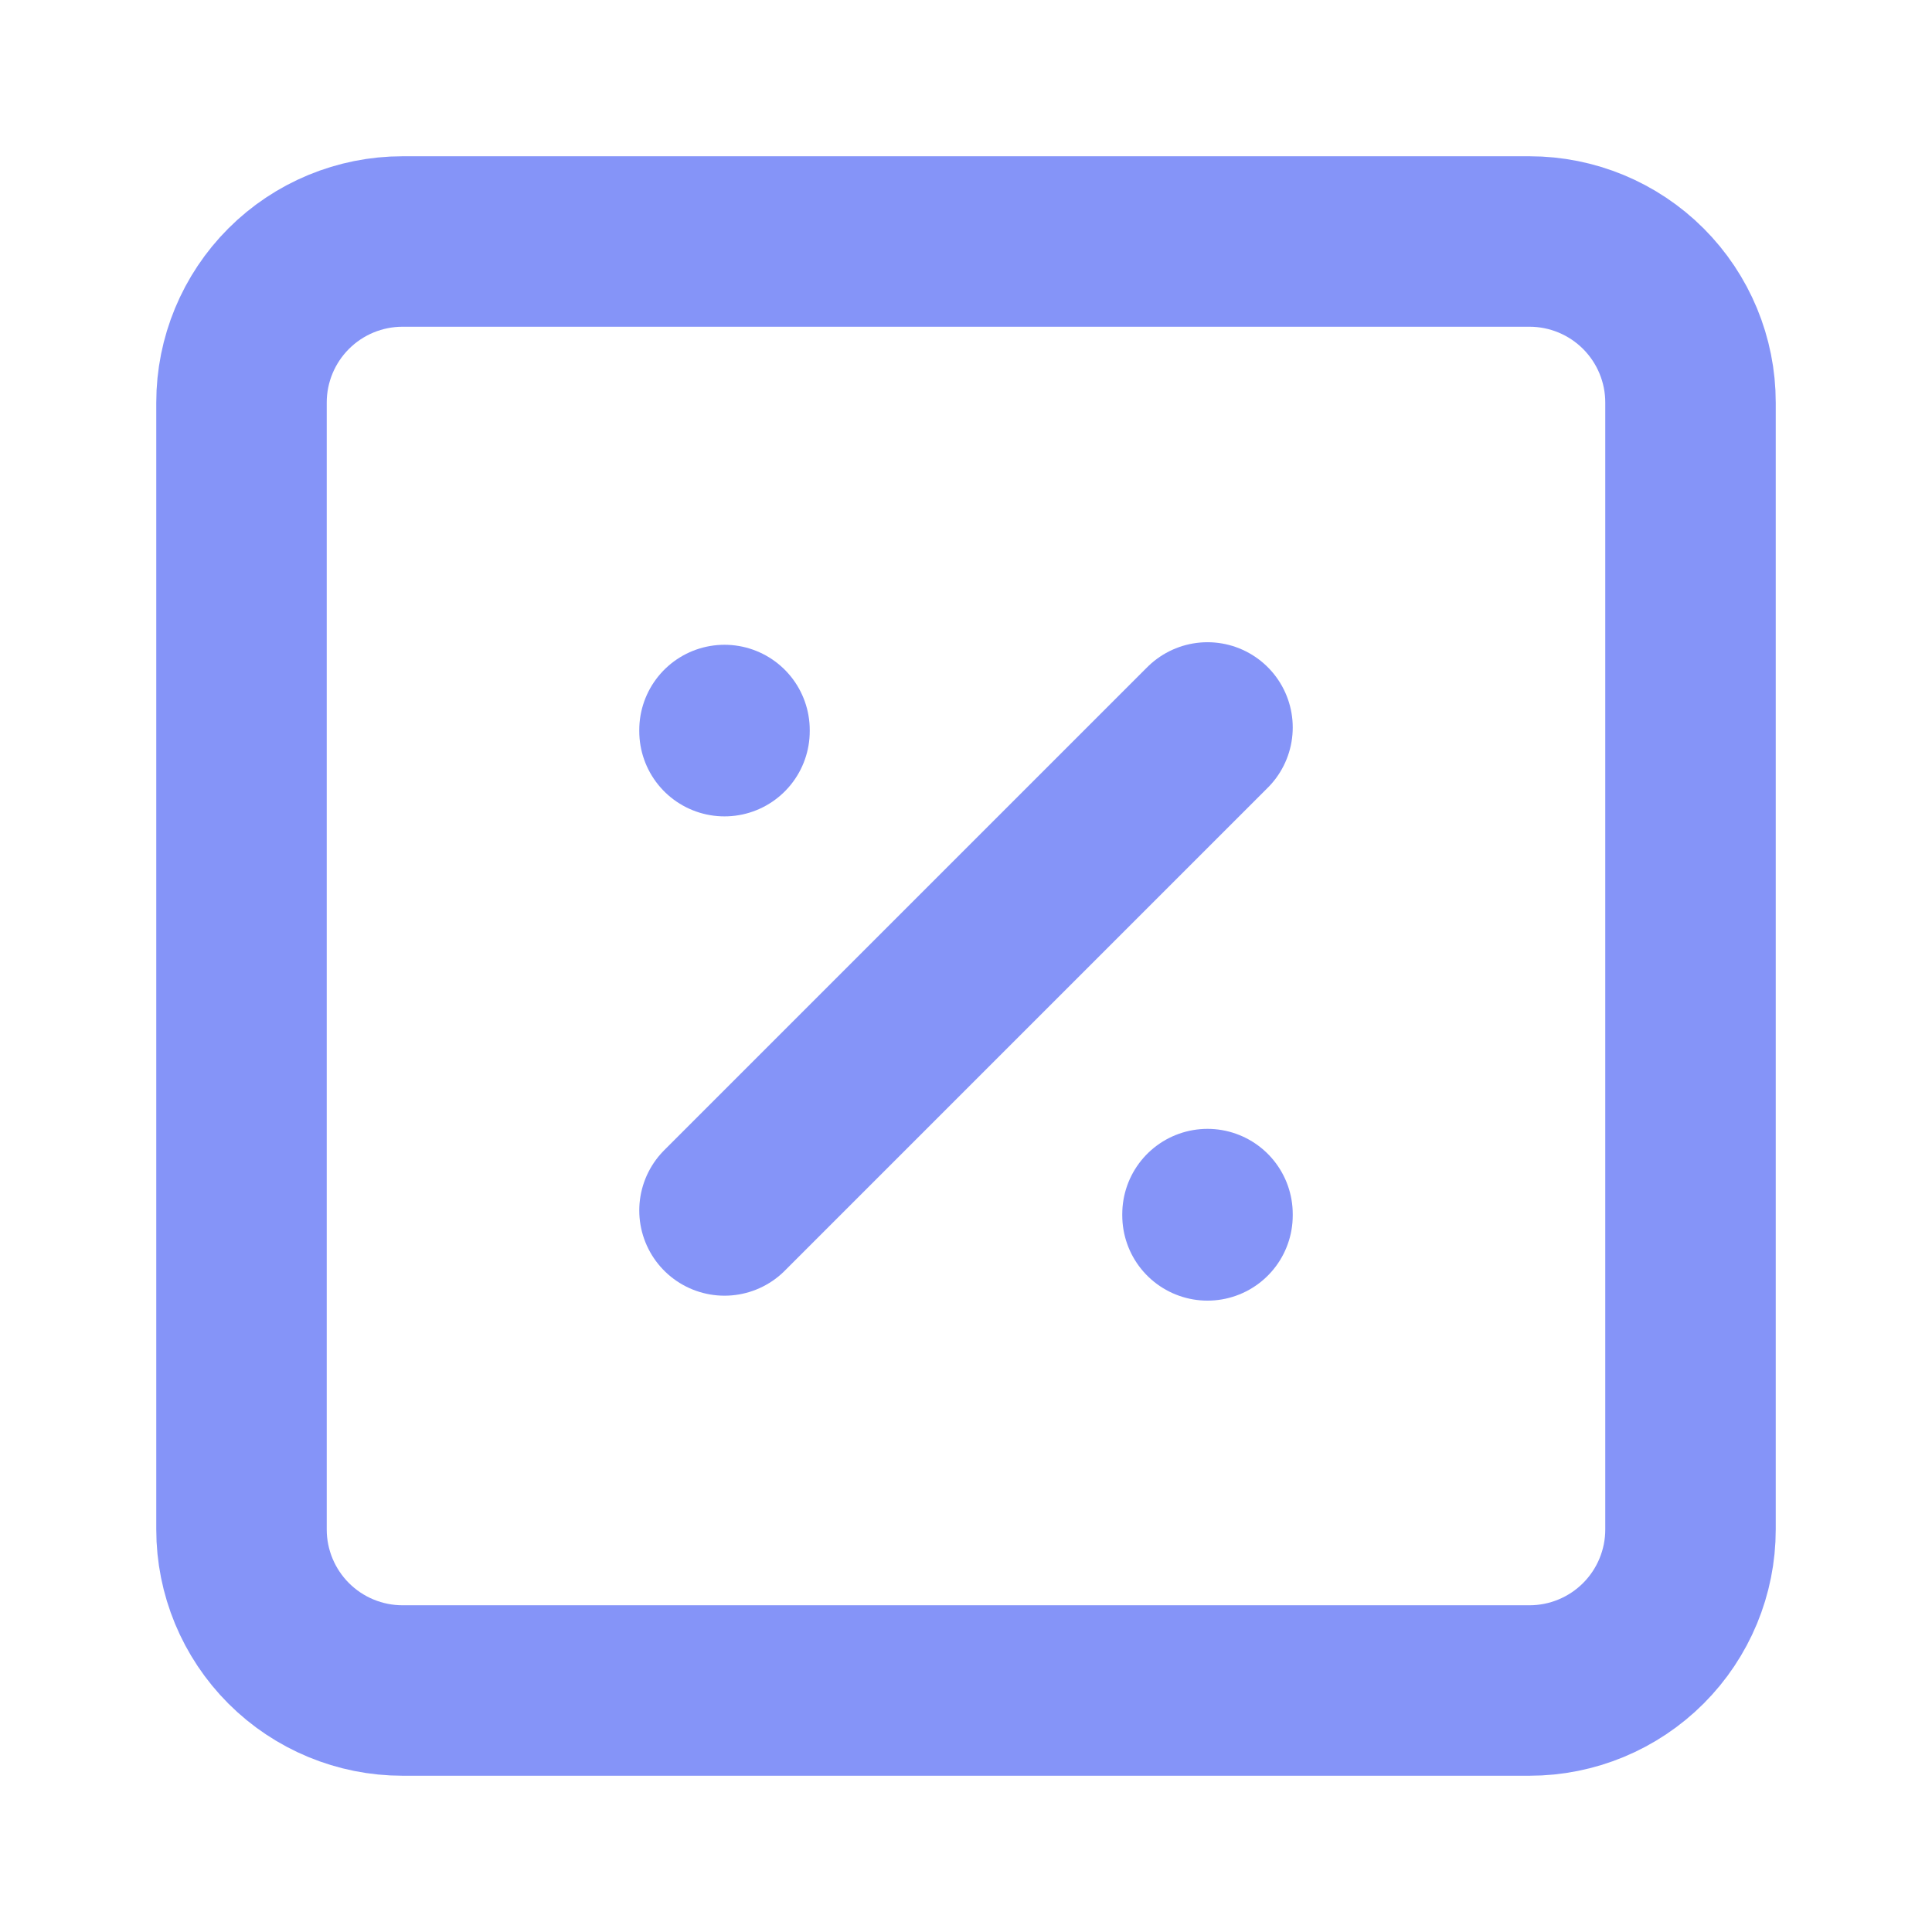
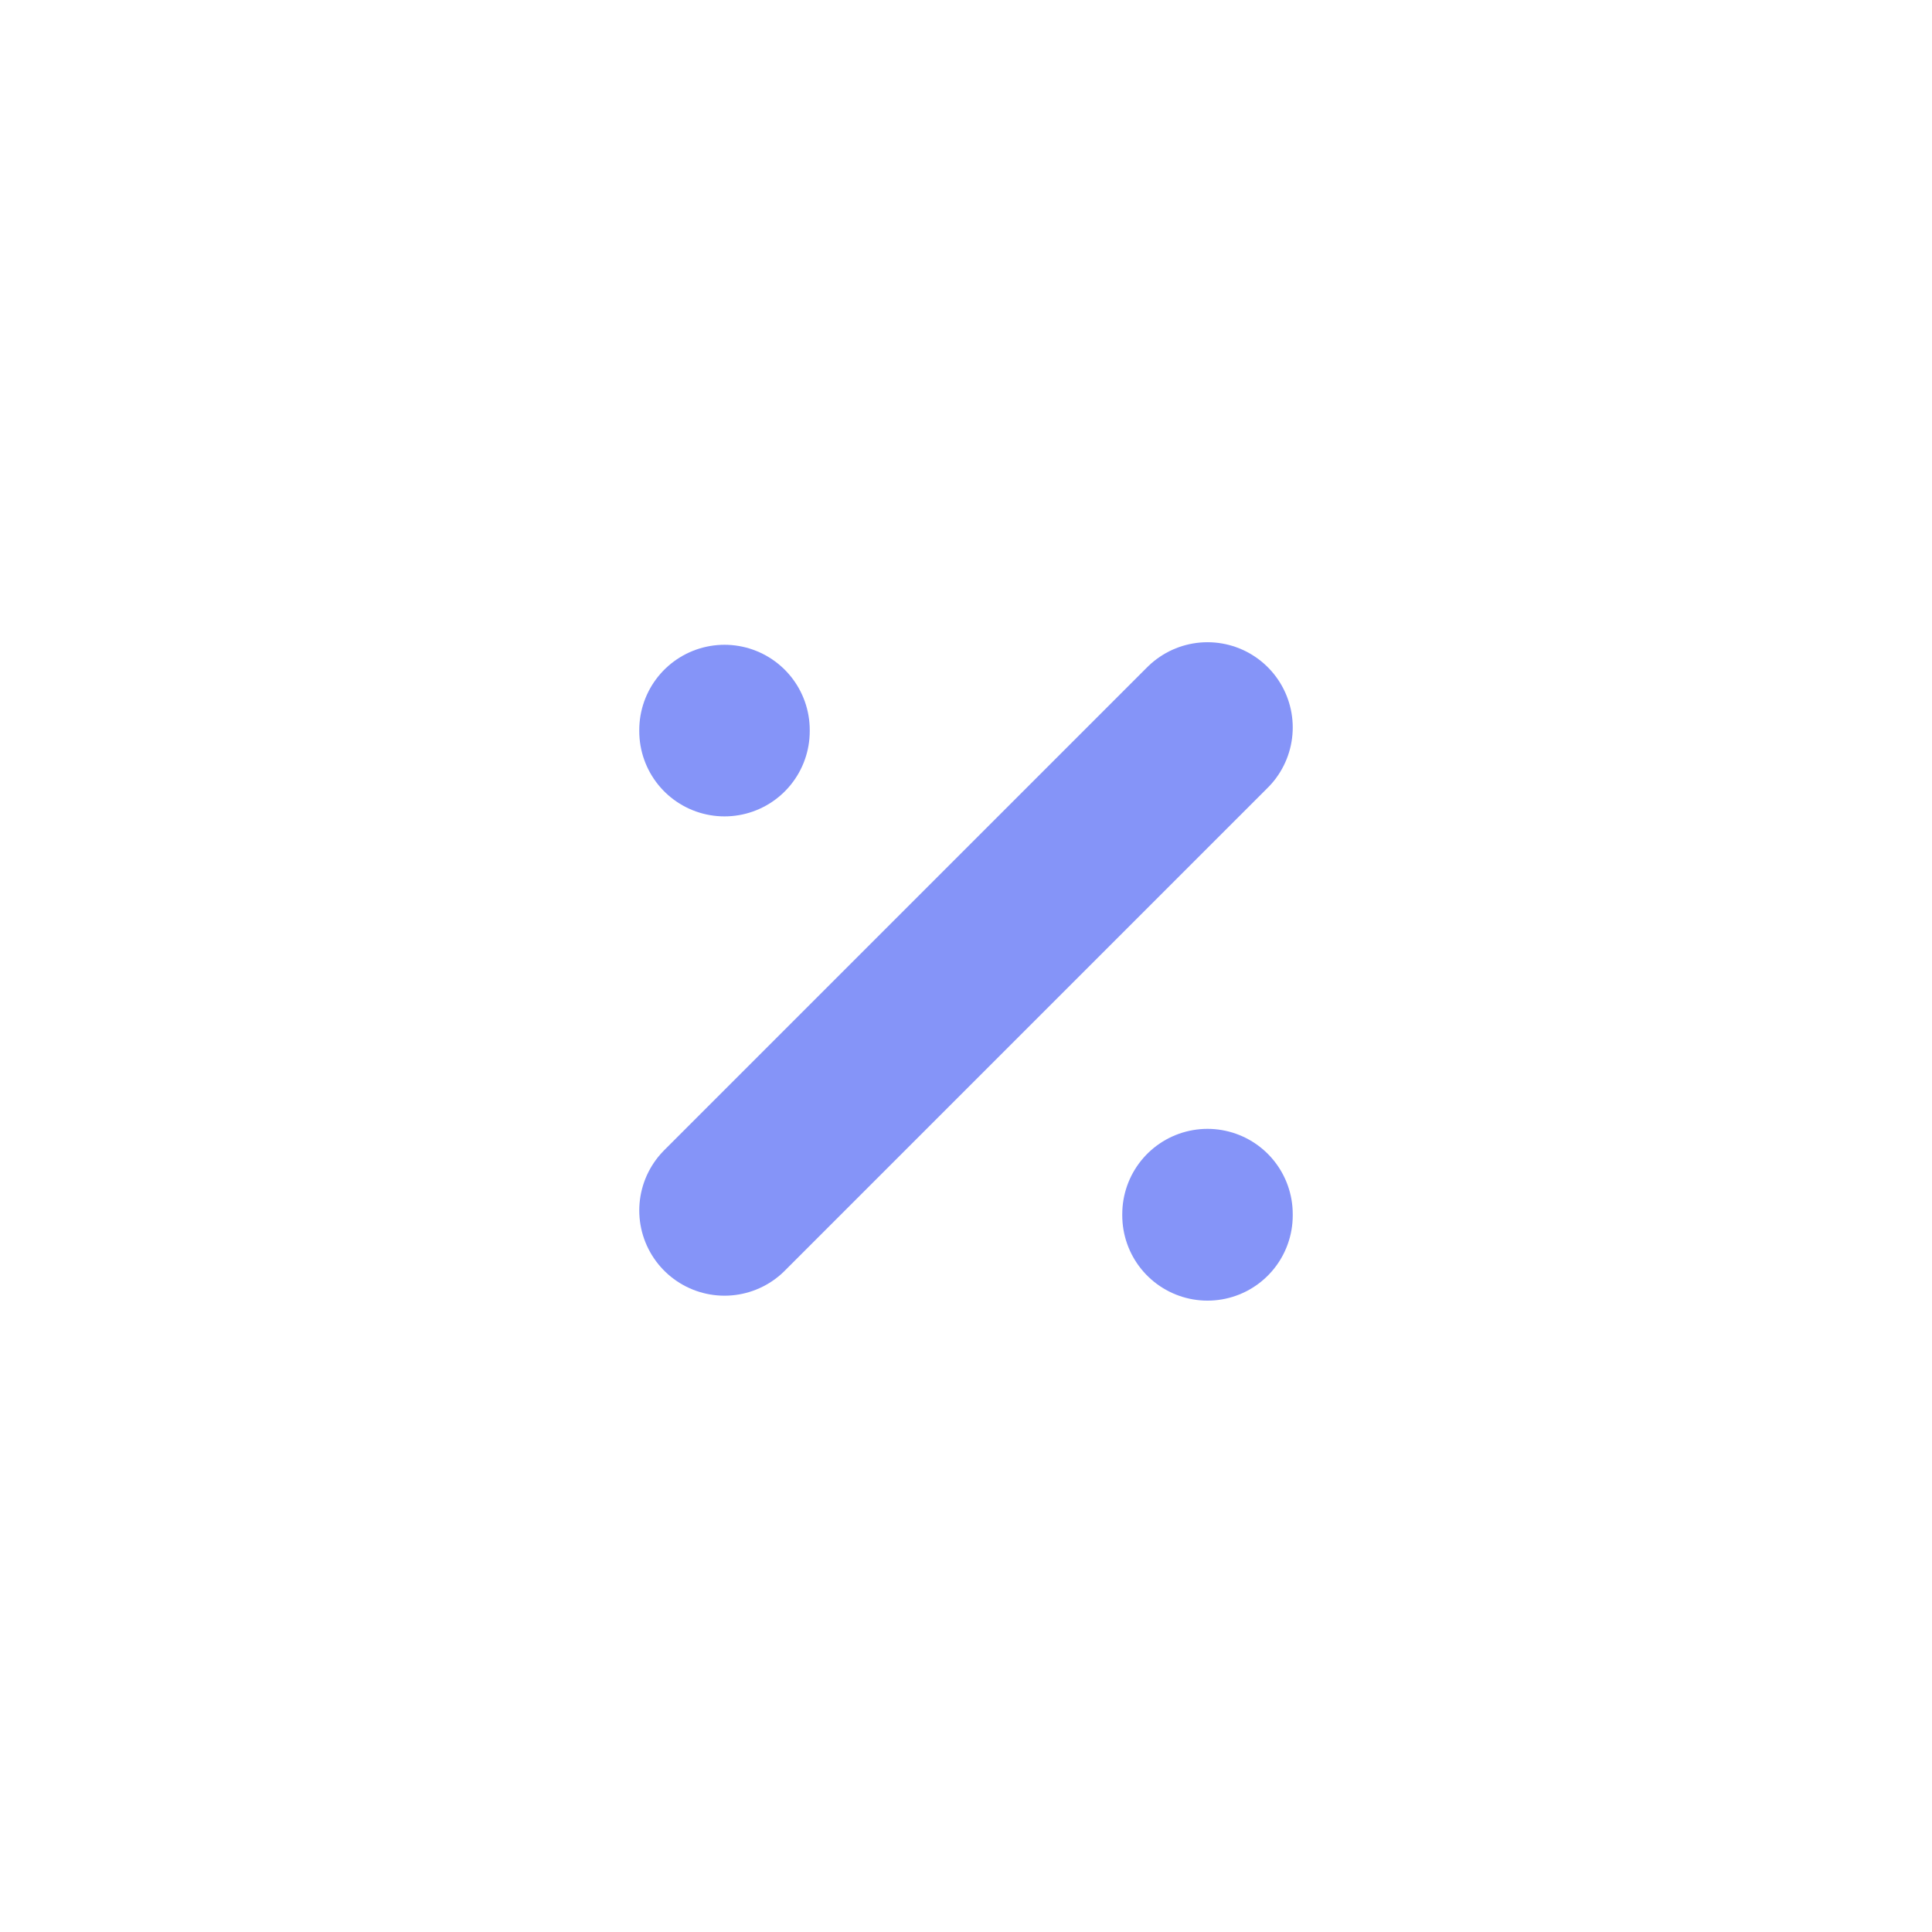
<svg xmlns="http://www.w3.org/2000/svg" width="34" height="34" viewBox="0 0 34 34" fill="none">
-   <path d="M4.25 7.083C4.25 6.332 4.549 5.611 5.08 5.08C5.611 4.549 6.332 4.25 7.083 4.25H26.917C27.668 4.25 28.389 4.549 28.92 5.08C29.451 5.611 29.75 6.332 29.75 7.083V26.917C29.75 27.668 29.451 28.389 28.92 28.92C28.389 29.451 27.668 29.75 26.917 29.75H7.083C6.332 29.75 5.611 29.451 5.08 28.92C4.549 28.389 4.25 27.668 4.25 26.917V7.083Z" stroke="#8594F8" stroke-width="3" stroke-linecap="round" stroke-linejoin="round" />
  <path d="M12.75 21.302L21.25 12.802" stroke="#8594F8" stroke-width="3" stroke-linecap="round" stroke-linejoin="round" />
  <path d="M12.75 12.847V12.867" stroke="#8594F8" stroke-width="3" stroke-linecap="round" stroke-linejoin="round" />
  <path d="M21.25 21.366V21.389" stroke="#8594F8" stroke-width="3" stroke-linecap="round" stroke-linejoin="round" />
</svg>